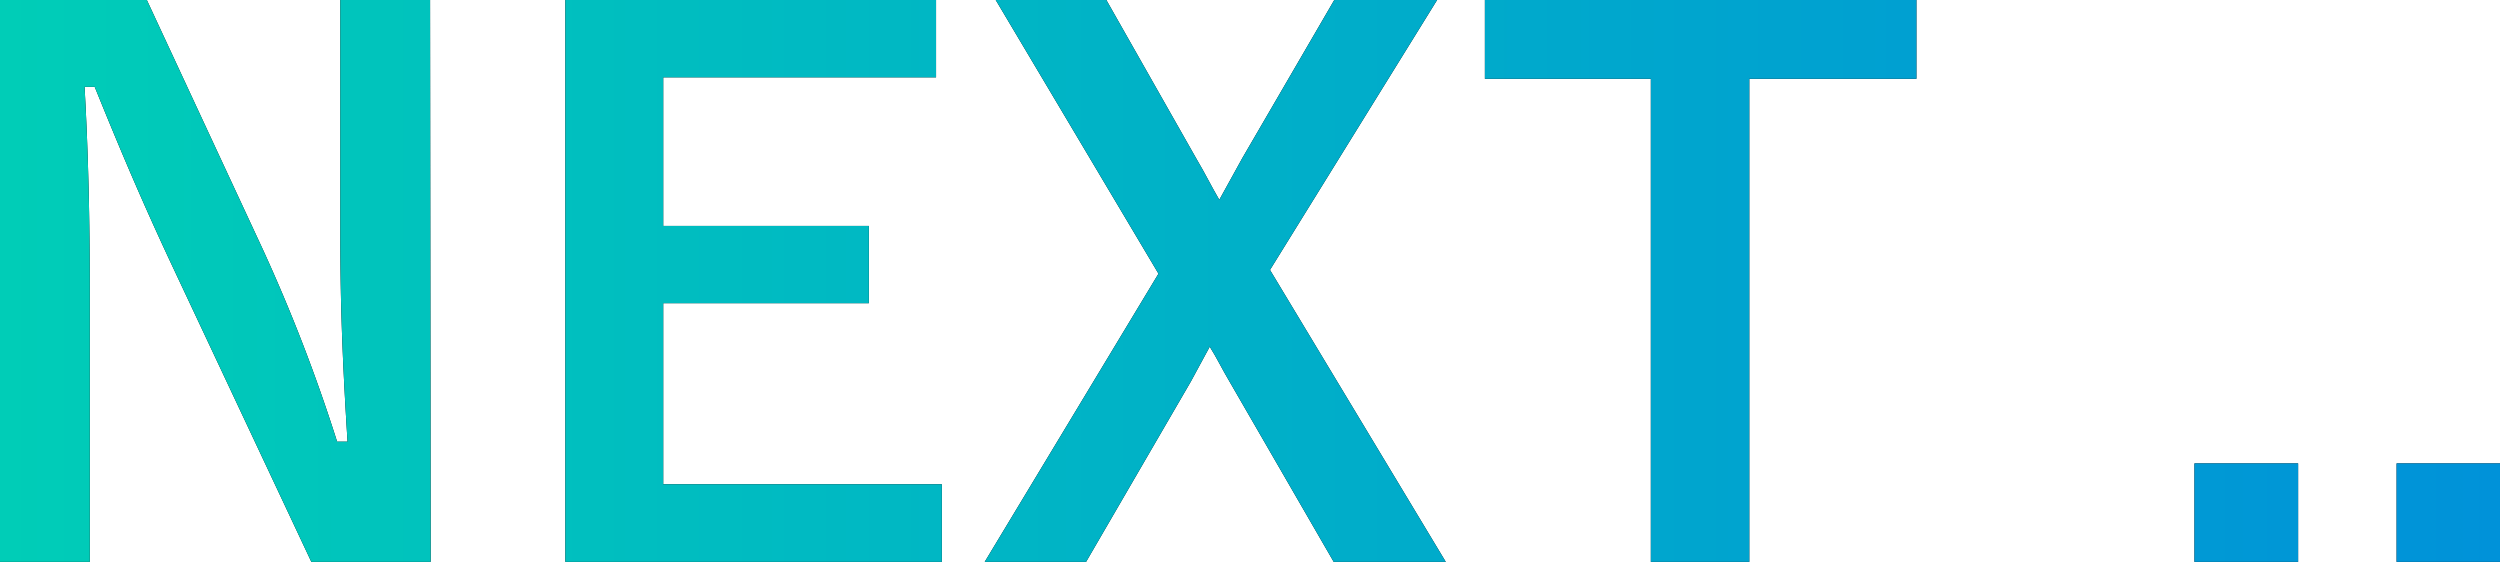
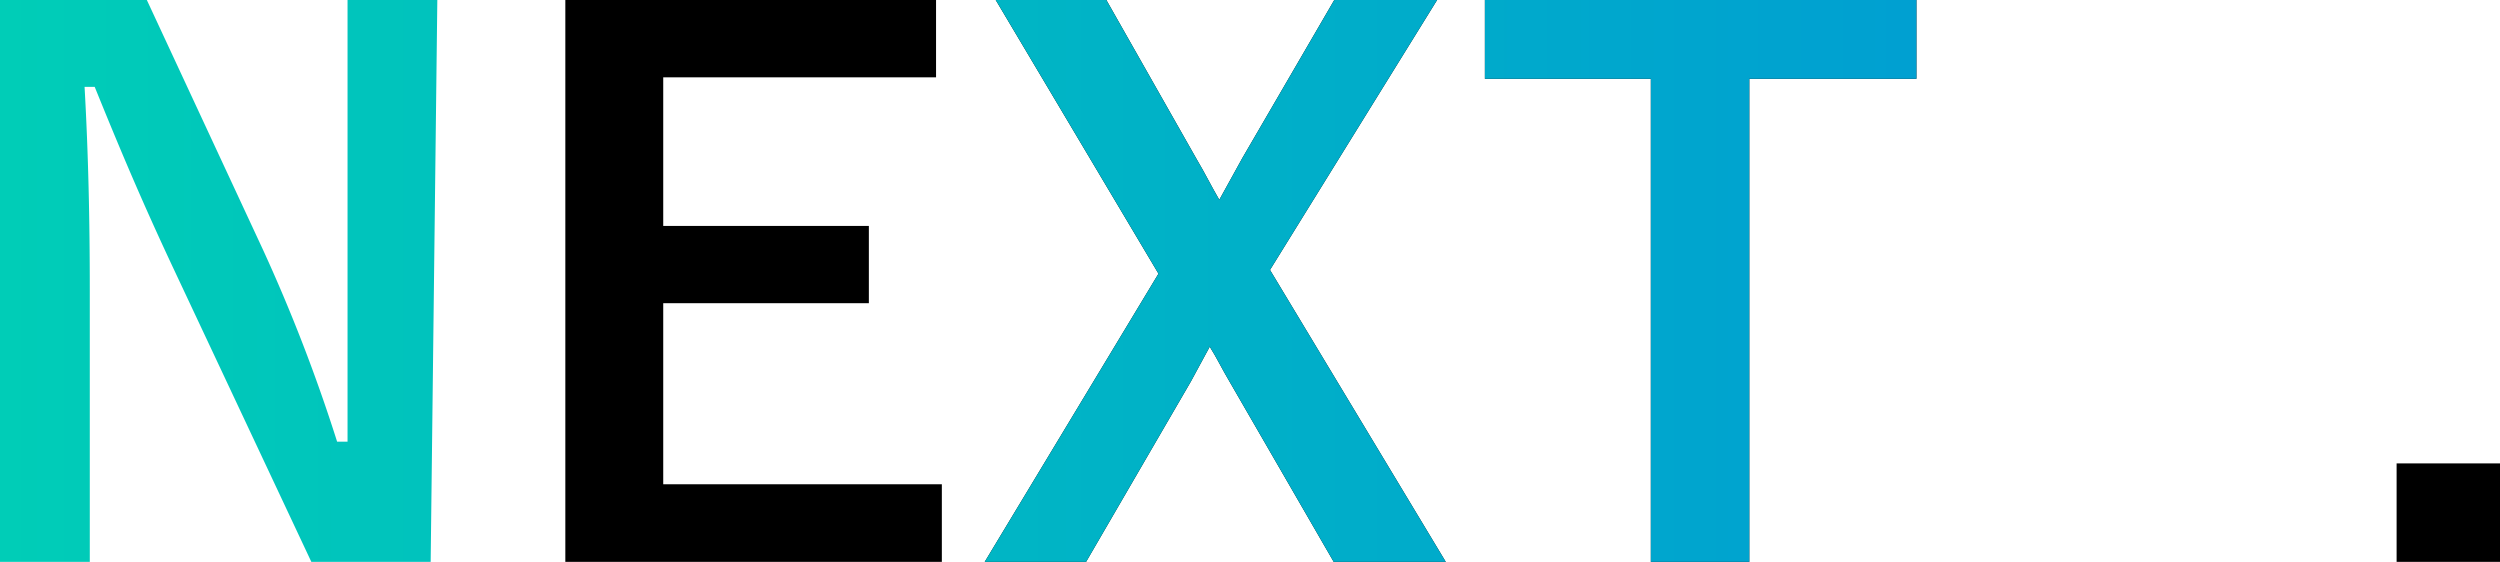
<svg xmlns="http://www.w3.org/2000/svg" viewBox="0 0 86.32 19.4">
  <defs>
    <style>.cls-1{fill:url(#名称未設定グラデーション_8);}</style>
    <linearGradient id="名称未設定グラデーション_8" y1="9.7" x2="86.32" y2="9.7" gradientUnits="userSpaceOnUse">
      <stop offset="0" stop-color="#00cdb7" />
      <stop offset="1" stop-color="#0092d9" />
    </linearGradient>
  </defs>
  <title>アセット 1</title>
  <g id="レイヤー_2" data-name="レイヤー 2">
    <g id="レイヤー_1-2" data-name="レイヤー 1">
-       <path d="M14.87,19.4H10.75l-4.7-10C4.92,7,4.15,5.17,3.27,3H2.92c.13,2.3.18,4.6.18,7v9.4H0V0H5.07l4,8.6a57.79,57.79,0,0,1,2.57,6.65H12c-.15-2.38-.25-4.5-.25-7.1V0h3.1Z" />
      <path d="M32.32,2.67H22.9V7.8H30v2.67H22.9v6.25h9.62V19.4h-13V0h12.8Z" />
      <path d="M43.85,9.32,49.92,19.4H46.05l-3.6-6.23c-.25-.42-.43-.8-.68-1.2l-.65,1.2L37.5,19.4H34l6-9.95L34.38,0H38.2l3.12,5.5c.28.47.5.92.78,1.4l.8-1.45L46.07,0h3.55Z" />
      <path d="M66.17,2.72H60.4V19.4H57V2.72H51.27V0h14.9Z" />
-       <path d="M79.35,19.4H75.77V16h3.58Z" />
      <path d="M86.32,19.4H82.75V16h3.57Z" />
-       <path class="cls-1" d="M14.87,19.4H10.75l-4.7-10C4.92,7,4.15,5.17,3.27,3H2.92c.13,2.3.18,4.6.18,7v9.4H0V0H5.07l4,8.6a57.79,57.79,0,0,1,2.57,6.65H12c-.15-2.38-.25-4.5-.25-7.1V0h3.1Z" />
-       <path class="cls-1" d="M32.32,2.67H22.9V7.8H30v2.67H22.9v6.25h9.62V19.4h-13V0h12.8Z" />
+       <path class="cls-1" d="M14.87,19.4H10.75l-4.7-10C4.92,7,4.15,5.17,3.27,3H2.92c.13,2.3.18,4.6.18,7v9.4H0V0H5.07l4,8.6a57.79,57.79,0,0,1,2.57,6.65H12V0h3.1Z" />
      <path class="cls-1" d="M43.85,9.32,49.92,19.4H46.05l-3.6-6.23c-.25-.42-.43-.8-.68-1.2l-.65,1.2L37.5,19.4H34l6-9.95L34.38,0H38.2l3.12,5.5c.28.47.5.92.78,1.4l.8-1.45L46.07,0h3.55Z" />
      <path class="cls-1" d="M66.17,2.72H60.4V19.4H57V2.72H51.27V0h14.9Z" />
-       <path class="cls-1" d="M79.35,19.4H75.77V16h3.58Z" />
-       <path class="cls-1" d="M86.32,19.4H82.75V16h3.57Z" />
    </g>
  </g>
</svg>